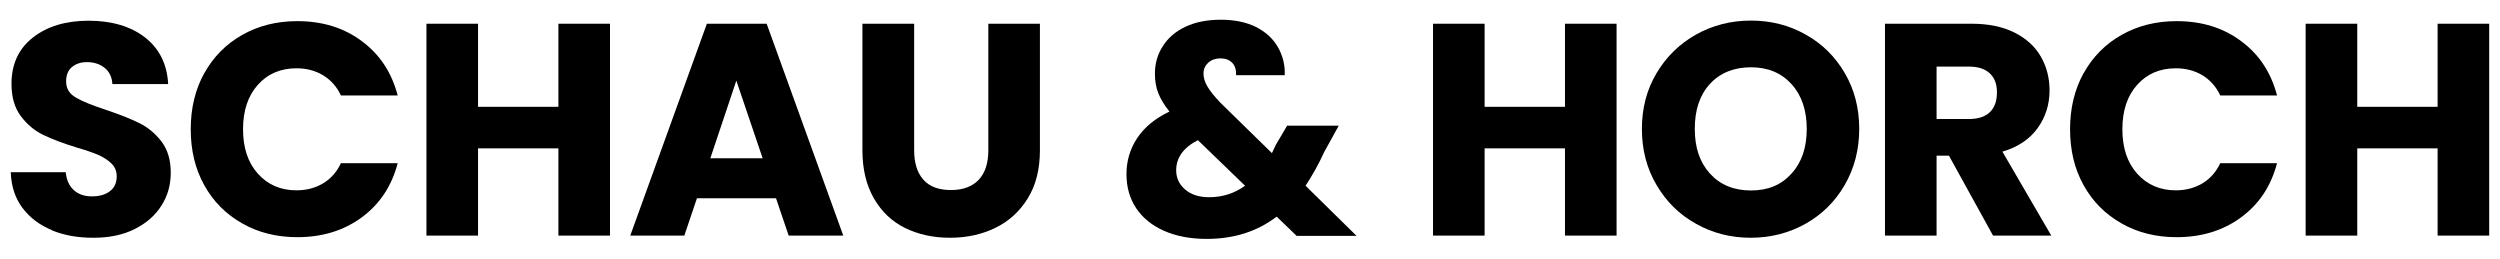
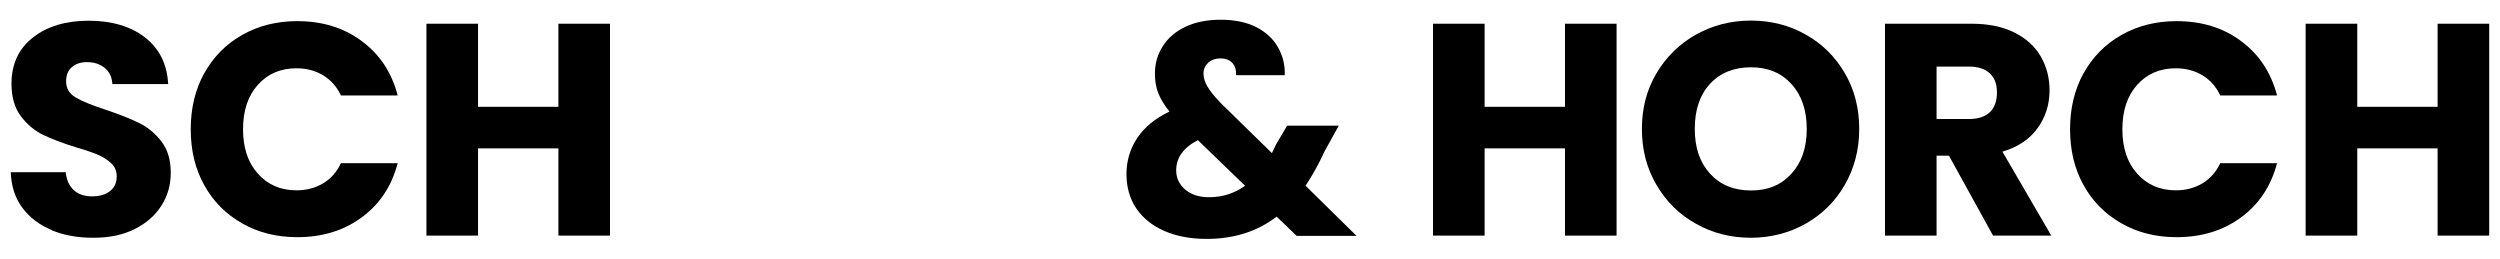
<svg xmlns="http://www.w3.org/2000/svg" width="116" height="12" viewBox="0 0 116 12" fill="none">
  <path d="M2.407 10.678C1.841 10.445 1.38 10.098 1.04 9.645C0.7 9.185 0.52 8.638 0.5 7.991H3.048C3.088 8.358 3.214 8.631 3.428 8.824C3.641 9.018 3.921 9.111 4.268 9.111C4.615 9.111 4.902 9.031 5.109 8.864C5.315 8.704 5.415 8.478 5.415 8.184C5.415 7.944 5.335 7.744 5.169 7.584C5.002 7.424 4.802 7.297 4.568 7.19C4.328 7.09 3.995 6.97 3.555 6.844C2.921 6.65 2.401 6.45 2.001 6.257C1.6 6.063 1.254 5.77 0.967 5.39C0.68 5.009 0.533 4.509 0.533 3.889C0.533 2.975 0.867 2.255 1.527 1.742C2.187 1.221 3.054 0.961 4.115 0.961C5.175 0.961 6.069 1.221 6.736 1.742C7.396 2.262 7.756 2.982 7.803 3.902H5.215C5.195 3.582 5.082 3.335 4.862 3.155C4.642 2.975 4.368 2.882 4.035 2.882C3.748 2.882 3.515 2.962 3.334 3.115C3.154 3.269 3.068 3.489 3.068 3.782C3.068 4.102 3.214 4.349 3.515 4.523C3.815 4.703 4.282 4.889 4.915 5.096C5.549 5.31 6.069 5.516 6.462 5.71C6.856 5.903 7.203 6.19 7.49 6.563C7.776 6.937 7.923 7.417 7.923 8.004C7.923 8.591 7.783 9.071 7.496 9.531C7.209 9.992 6.796 10.352 6.256 10.625C5.715 10.899 5.075 11.032 4.335 11.032C3.595 11.032 2.974 10.919 2.401 10.685L2.407 10.678Z" fill="black" />
  <path d="M9.477 3.402C9.897 2.642 10.484 2.048 11.237 1.621C11.991 1.195 12.838 0.981 13.792 0.981C14.959 0.981 15.959 1.288 16.786 1.908C17.62 2.522 18.173 3.362 18.453 4.429H15.819C15.626 4.016 15.346 3.709 14.985 3.489C14.625 3.275 14.218 3.169 13.758 3.169C13.018 3.169 12.424 3.422 11.964 3.936C11.504 4.449 11.277 5.136 11.277 5.997C11.277 6.857 11.504 7.544 11.964 8.057C12.424 8.571 13.018 8.831 13.758 8.831C14.218 8.831 14.625 8.724 14.985 8.511C15.346 8.297 15.626 7.984 15.819 7.571H18.453C18.173 8.638 17.62 9.471 16.786 10.085C15.953 10.698 14.959 11.005 13.792 11.005C12.838 11.005 11.984 10.792 11.237 10.365C10.484 9.938 9.897 9.351 9.477 8.591C9.056 7.837 8.85 6.97 8.85 5.997C8.85 5.023 9.056 4.162 9.477 3.396V3.402Z" fill="black" />
  <path d="M28.304 1.101V10.932H25.91V6.884H22.181V10.932H19.787V1.101H22.181V4.956H25.91V1.101H28.304Z" fill="black" />
-   <path d="M36.007 9.198H32.339L31.752 10.932H29.244L32.799 1.101H35.573L39.128 10.932H36.594L36.007 9.198ZM35.387 7.344L34.166 3.742L32.959 7.344H35.38H35.387Z" fill="black" />
-   <path d="M42.417 1.101V6.984C42.417 7.571 42.563 8.024 42.85 8.344C43.137 8.664 43.564 8.818 44.124 8.818C44.684 8.818 45.111 8.658 45.411 8.344C45.711 8.024 45.858 7.571 45.858 6.984V1.101H48.252V6.97C48.252 7.851 48.066 8.591 47.692 9.198C47.319 9.805 46.818 10.265 46.185 10.572C45.558 10.879 44.851 11.032 44.077 11.032C43.304 11.032 42.61 10.879 41.996 10.579C41.383 10.278 40.903 9.818 40.549 9.205C40.196 8.591 40.016 7.851 40.016 6.97V1.101H42.41H42.417Z" fill="black" />
  <path d="M60.151 10.932L59.237 10.052C58.33 10.745 57.25 11.085 55.989 11.085C55.236 11.085 54.575 10.959 54.015 10.712C53.455 10.465 53.021 10.112 52.721 9.665C52.421 9.218 52.268 8.684 52.268 8.077C52.268 7.471 52.434 6.904 52.768 6.403C53.101 5.903 53.595 5.496 54.262 5.176C54.022 4.876 53.848 4.589 53.742 4.316C53.635 4.042 53.588 3.742 53.588 3.416C53.588 2.949 53.708 2.522 53.955 2.142C54.195 1.762 54.548 1.455 55.009 1.241C55.469 1.021 56.022 0.915 56.656 0.915C57.29 0.915 57.85 1.035 58.297 1.261C58.744 1.495 59.084 1.808 59.304 2.202C59.524 2.595 59.631 3.022 59.611 3.489H57.356C57.363 3.235 57.303 3.042 57.17 2.909C57.036 2.775 56.856 2.709 56.629 2.709C56.403 2.709 56.216 2.775 56.069 2.902C55.922 3.035 55.842 3.202 55.842 3.409C55.842 3.616 55.902 3.809 56.029 4.022C56.156 4.236 56.356 4.483 56.623 4.763L59.017 7.104C59.037 7.057 59.064 7.004 59.097 6.937C59.13 6.87 59.164 6.797 59.204 6.71L59.724 5.83H62.118L61.445 7.05C61.191 7.604 60.904 8.124 60.578 8.618L62.945 10.945H60.157L60.151 10.932ZM57.77 8.618L55.582 6.503C54.909 6.85 54.575 7.317 54.575 7.904C54.575 8.258 54.715 8.558 54.989 8.791C55.262 9.031 55.636 9.151 56.102 9.151C56.729 9.151 57.283 8.971 57.77 8.618Z" fill="black" />
  <path d="M75.009 1.101V10.932H72.615V6.884H68.886V10.932H66.492V1.101H68.886V4.956H72.615V1.101H75.009Z" fill="black" />
-   <path d="M78.698 10.385C77.924 9.958 77.317 9.358 76.864 8.584C76.41 7.817 76.184 6.95 76.184 5.983C76.184 5.016 76.41 4.156 76.864 3.396C77.317 2.629 77.931 2.035 78.698 1.602C79.465 1.175 80.312 0.955 81.239 0.955C82.166 0.955 83.013 1.168 83.78 1.602C84.547 2.028 85.154 2.629 85.601 3.396C86.048 4.163 86.268 5.023 86.268 5.983C86.268 6.944 86.041 7.811 85.594 8.584C85.147 9.358 84.54 9.952 83.773 10.385C83.006 10.812 82.159 11.032 81.239 11.032C80.319 11.032 79.465 10.819 78.698 10.385ZM83.126 8.057C83.6 7.537 83.833 6.844 83.833 5.983C83.833 5.123 83.6 4.423 83.126 3.902C82.653 3.382 82.026 3.122 81.246 3.122C80.465 3.122 79.818 3.376 79.345 3.889C78.871 4.403 78.638 5.096 78.638 5.977C78.638 6.857 78.871 7.537 79.345 8.057C79.818 8.578 80.452 8.838 81.246 8.838C82.039 8.838 82.659 8.578 83.126 8.051V8.057Z" fill="black" />
+   <path d="M78.698 10.385C77.924 9.958 77.317 9.358 76.864 8.584C76.41 7.817 76.184 6.95 76.184 5.983C76.184 5.016 76.41 4.156 76.864 3.396C77.317 2.629 77.931 2.035 78.698 1.602C79.465 1.175 80.312 0.955 81.239 0.955C82.166 0.955 83.013 1.168 83.78 1.602C84.547 2.028 85.154 2.629 85.601 3.396C86.048 4.163 86.268 5.023 86.268 5.983C86.268 6.944 86.041 7.811 85.594 8.584C85.147 9.358 84.54 9.952 83.773 10.385C83.006 10.812 82.159 11.032 81.239 11.032C80.319 11.032 79.465 10.819 78.698 10.385ZM83.126 8.057C83.6 7.537 83.833 6.844 83.833 5.983C83.833 5.123 83.6 4.423 83.126 3.902C82.653 3.382 82.026 3.122 81.246 3.122C80.465 3.122 79.818 3.376 79.345 3.889C78.871 4.403 78.638 5.096 78.638 5.977C78.638 6.857 78.871 7.537 79.345 8.057C79.818 8.578 80.452 8.838 81.246 8.838C82.039 8.838 82.659 8.578 83.126 8.051V8.057" fill="black" />
  <path d="M92.478 10.932L90.431 7.224H89.857V10.932H87.463V1.101H91.484C92.258 1.101 92.918 1.235 93.465 1.508C94.012 1.782 94.419 2.148 94.692 2.622C94.966 3.095 95.099 3.616 95.099 4.196C95.099 4.849 94.913 5.436 94.546 5.943C94.179 6.457 93.632 6.824 92.912 7.037L95.179 10.932H92.478ZM89.857 5.523H91.344C91.785 5.523 92.111 5.416 92.332 5.203C92.552 4.99 92.658 4.683 92.658 4.289C92.658 3.896 92.552 3.622 92.332 3.409C92.111 3.196 91.785 3.089 91.344 3.089H89.857V5.523Z" fill="black" />
  <path d="M96.678 3.402C97.098 2.642 97.685 2.048 98.438 1.621C99.192 1.195 100.039 0.981 100.993 0.981C102.16 0.981 103.16 1.288 103.987 1.908C104.821 2.522 105.375 3.362 105.655 4.429H103.02C102.827 4.016 102.547 3.709 102.187 3.489C101.826 3.275 101.42 3.169 100.959 3.169C100.219 3.169 99.626 3.422 99.165 3.936C98.705 4.449 98.478 5.136 98.478 5.997C98.478 6.857 98.705 7.544 99.165 8.057C99.626 8.571 100.219 8.831 100.959 8.831C101.42 8.831 101.826 8.724 102.187 8.511C102.547 8.297 102.827 7.984 103.02 7.571H105.655C105.375 8.638 104.821 9.471 103.987 10.085C103.154 10.698 102.16 11.005 100.993 11.005C100.039 11.005 99.185 10.792 98.438 10.365C97.685 9.938 97.098 9.351 96.678 8.591C96.257 7.837 96.051 6.97 96.051 5.997C96.051 5.023 96.257 4.162 96.678 3.396V3.402Z" fill="black" />
  <path d="M115.499 1.101V10.932H113.105V6.884H109.377V10.932H106.982V1.101H109.377V4.956H113.105V1.101H115.499Z" fill="black" />
</svg>